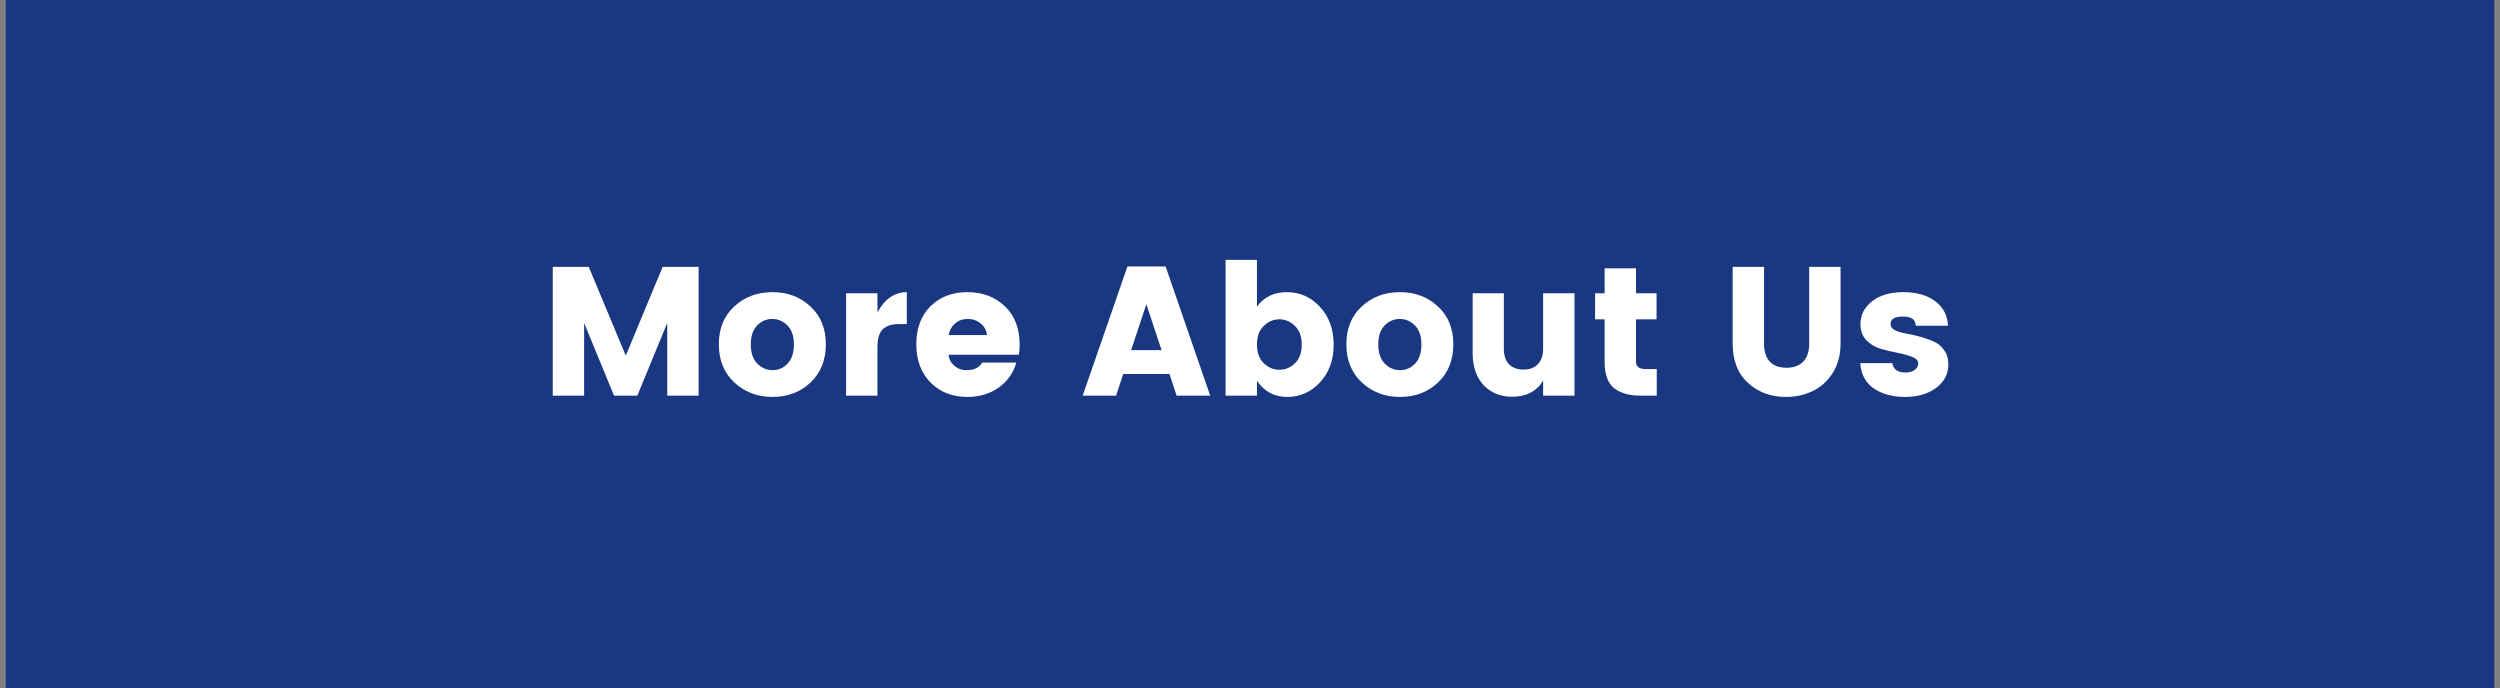
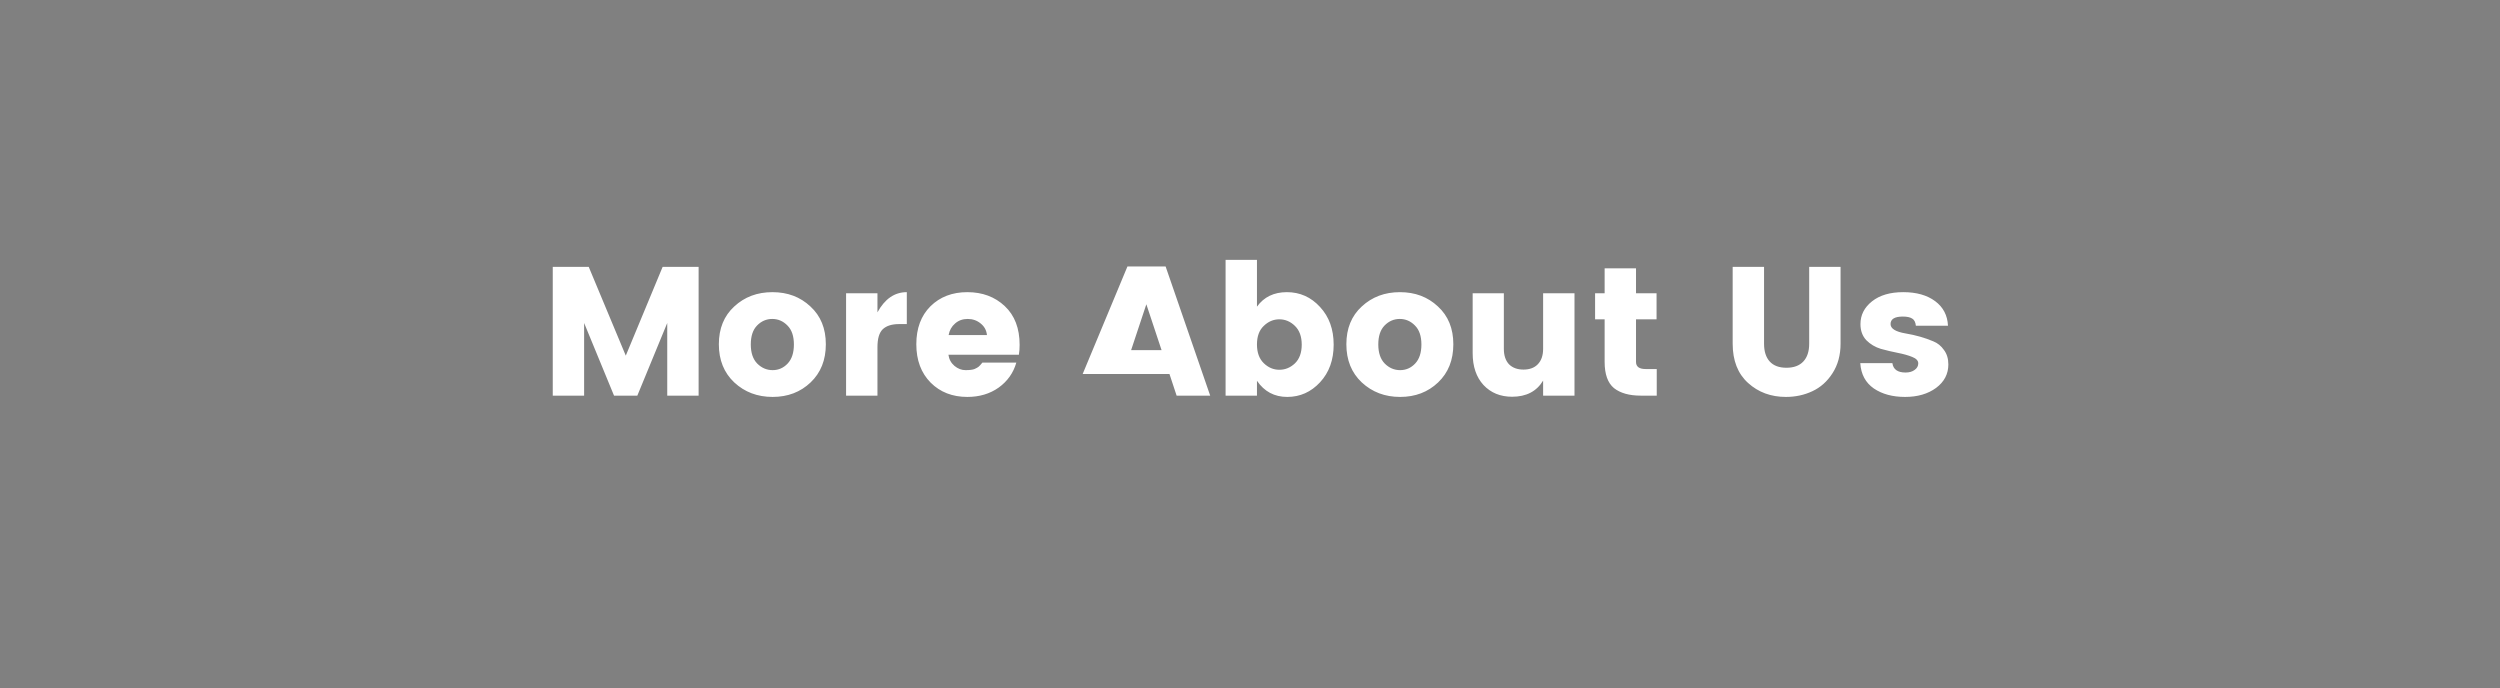
<svg xmlns="http://www.w3.org/2000/svg" width="218" height="60" viewBox="0 0 218 60" fill="none">
  <rect x="0" y="0" width="218" height="60" fill="#808080" stroke="none" />
-   <rect x="0.5" width="217" height="60" fill="#1A3782" />
-   <path d="M60.919 23.268V34.5H58.184V28.164L55.575 34.5H53.544L50.935 28.164V34.5H48.2V23.268H51.336L54.568 31.012L57.783 23.268H60.919ZM68.684 31.7C69.047 31.316 69.228 30.761 69.228 30.036C69.228 29.311 69.042 28.761 68.668 28.388C68.295 28.004 67.853 27.812 67.341 27.812C66.829 27.812 66.386 28.004 66.013 28.388C65.65 28.761 65.469 29.311 65.469 30.036C65.469 30.761 65.655 31.316 66.028 31.7C66.412 32.084 66.861 32.276 67.373 32.276C67.885 32.276 68.322 32.084 68.684 31.7ZM64.028 33.348C63.133 32.505 62.684 31.396 62.684 30.02C62.684 28.644 63.133 27.545 64.028 26.724C64.924 25.892 66.034 25.476 67.356 25.476C68.679 25.476 69.783 25.892 70.668 26.724C71.564 27.545 72.013 28.644 72.013 30.02C72.013 31.396 71.57 32.505 70.684 33.348C69.799 34.191 68.695 34.612 67.373 34.612C66.05 34.612 64.935 34.191 64.028 33.348ZM76.514 25.572V27.236C77.154 26.063 78.007 25.476 79.074 25.476V28.26H78.402C77.772 28.26 77.298 28.409 76.978 28.708C76.668 29.007 76.514 29.529 76.514 30.276V34.5H73.778V25.572H76.514ZM84.351 34.612C83.05 34.612 81.983 34.196 81.151 33.364C80.319 32.521 79.903 31.407 79.903 30.02C79.903 28.633 80.314 27.529 81.135 26.708C81.967 25.887 83.039 25.476 84.351 25.476C85.663 25.476 86.751 25.881 87.615 26.692C88.479 27.503 88.911 28.628 88.911 30.068C88.911 30.377 88.89 30.665 88.847 30.932H82.703C82.756 31.327 82.932 31.652 83.231 31.908C83.53 32.153 83.85 32.276 84.191 32.276C84.543 32.276 84.804 32.244 84.975 32.18C85.146 32.105 85.268 32.036 85.343 31.972C85.428 31.897 85.535 31.78 85.663 31.62H88.623C88.367 32.516 87.855 33.241 87.087 33.796C86.319 34.34 85.407 34.612 84.351 34.612ZM86.063 29.22C86.02 28.804 85.839 28.468 85.519 28.212C85.199 27.945 84.82 27.812 84.383 27.812C83.946 27.812 83.578 27.945 83.279 28.212C82.98 28.468 82.794 28.804 82.719 29.22H86.063ZM102.601 34.5L101.977 32.612H97.945L97.321 34.5H94.409L98.313 23.236H101.641L105.529 34.5H102.601ZM98.633 30.532H101.289L99.961 26.532L98.633 30.532ZM112.919 31.684C113.314 31.3 113.511 30.756 113.511 30.052C113.511 29.348 113.314 28.804 112.919 28.42C112.525 28.036 112.071 27.844 111.559 27.844C111.047 27.844 110.594 28.036 110.199 28.42C109.805 28.793 109.607 29.332 109.607 30.036C109.607 30.74 109.805 31.284 110.199 31.668C110.594 32.052 111.047 32.244 111.559 32.244C112.071 32.244 112.525 32.057 112.919 31.684ZM109.607 26.74C110.215 25.897 111.085 25.476 112.215 25.476C113.357 25.476 114.322 25.908 115.111 26.772C115.901 27.625 116.295 28.719 116.295 30.052C116.295 31.385 115.901 32.479 115.111 33.332C114.322 34.185 113.367 34.612 112.247 34.612C111.127 34.612 110.247 34.143 109.607 33.204V34.5H106.871V22.66H109.607V26.74ZM123.403 31.7C123.766 31.316 123.947 30.761 123.947 30.036C123.947 29.311 123.761 28.761 123.387 28.388C123.014 28.004 122.571 27.812 122.059 27.812C121.547 27.812 121.105 28.004 120.731 28.388C120.369 28.761 120.187 29.311 120.187 30.036C120.187 30.761 120.374 31.316 120.747 31.7C121.131 32.084 121.579 32.276 122.091 32.276C122.603 32.276 123.041 32.084 123.403 31.7ZM118.747 33.348C117.851 32.505 117.403 31.396 117.403 30.02C117.403 28.644 117.851 27.545 118.747 26.724C119.643 25.892 120.753 25.476 122.075 25.476C123.398 25.476 124.502 25.892 125.387 26.724C126.283 27.545 126.731 28.644 126.731 30.02C126.731 31.396 126.289 32.505 125.403 33.348C124.518 34.191 123.414 34.612 122.091 34.612C120.769 34.612 119.654 34.191 118.747 33.348ZM134.56 25.572H137.296V34.5H134.56V33.188C133.995 34.127 133.094 34.596 131.856 34.596C130.832 34.596 130 34.255 129.36 33.572C128.731 32.889 128.416 31.961 128.416 30.788V25.572H131.136V30.42C131.136 30.996 131.286 31.444 131.584 31.764C131.894 32.073 132.315 32.228 132.848 32.228C133.382 32.228 133.798 32.073 134.096 31.764C134.406 31.444 134.56 30.996 134.56 30.42V25.572ZM143.492 32.18H144.468V34.5H143.076C142.073 34.5 141.294 34.281 140.74 33.844C140.196 33.396 139.924 32.633 139.924 31.556V27.844H139.092V25.572H139.924V23.396H142.66V25.572H144.452V27.844H142.66V31.556C142.66 31.972 142.937 32.18 143.492 32.18ZM151.089 29.972V23.268H153.825V29.972C153.825 30.644 153.99 31.161 154.321 31.524C154.652 31.887 155.137 32.068 155.777 32.068C156.417 32.068 156.908 31.887 157.249 31.524C157.59 31.161 157.761 30.644 157.761 29.972V23.268H160.497V29.972C160.497 30.964 160.262 31.823 159.793 32.548C159.334 33.263 158.748 33.785 158.033 34.116C157.329 34.447 156.561 34.612 155.729 34.612C154.428 34.612 153.329 34.207 152.433 33.396C151.537 32.585 151.089 31.444 151.089 29.972ZM162.232 28.26C162.232 27.471 162.568 26.809 163.24 26.276C163.912 25.743 164.819 25.476 165.96 25.476C167.112 25.476 168.04 25.737 168.744 26.26C169.448 26.783 169.821 27.497 169.864 28.404H167.064C167.032 28.095 166.925 27.887 166.744 27.78C166.563 27.663 166.291 27.604 165.928 27.604C165.213 27.604 164.856 27.823 164.856 28.26C164.856 28.655 165.293 28.927 166.168 29.076C167.053 29.225 167.859 29.455 168.584 29.764C168.957 29.913 169.267 30.164 169.512 30.516C169.768 30.857 169.896 31.279 169.896 31.78C169.896 32.612 169.539 33.295 168.824 33.828C168.109 34.351 167.208 34.612 166.12 34.612C165.032 34.612 164.125 34.367 163.4 33.876C162.675 33.375 162.28 32.639 162.216 31.668H165.016C165.091 32.212 165.475 32.484 166.168 32.484C166.488 32.484 166.749 32.409 166.952 32.26C167.165 32.111 167.272 31.919 167.272 31.684C167.272 31.449 167.096 31.263 166.744 31.124C166.403 30.985 165.987 30.868 165.496 30.772C165.005 30.676 164.509 30.559 164.008 30.42C163.517 30.271 163.096 30.02 162.744 29.668C162.403 29.305 162.232 28.836 162.232 28.26Z" fill="white" />
+   <path d="M60.919 23.268V34.5H58.184V28.164L55.575 34.5H53.544L50.935 28.164V34.5H48.2V23.268H51.336L54.568 31.012L57.783 23.268H60.919ZM68.684 31.7C69.047 31.316 69.228 30.761 69.228 30.036C69.228 29.311 69.042 28.761 68.668 28.388C68.295 28.004 67.853 27.812 67.341 27.812C66.829 27.812 66.386 28.004 66.013 28.388C65.65 28.761 65.469 29.311 65.469 30.036C65.469 30.761 65.655 31.316 66.028 31.7C66.412 32.084 66.861 32.276 67.373 32.276C67.885 32.276 68.322 32.084 68.684 31.7ZM64.028 33.348C63.133 32.505 62.684 31.396 62.684 30.02C62.684 28.644 63.133 27.545 64.028 26.724C64.924 25.892 66.034 25.476 67.356 25.476C68.679 25.476 69.783 25.892 70.668 26.724C71.564 27.545 72.013 28.644 72.013 30.02C72.013 31.396 71.57 32.505 70.684 33.348C69.799 34.191 68.695 34.612 67.373 34.612C66.05 34.612 64.935 34.191 64.028 33.348ZM76.514 25.572V27.236C77.154 26.063 78.007 25.476 79.074 25.476V28.26H78.402C77.772 28.26 77.298 28.409 76.978 28.708C76.668 29.007 76.514 29.529 76.514 30.276V34.5H73.778V25.572H76.514ZM84.351 34.612C83.05 34.612 81.983 34.196 81.151 33.364C80.319 32.521 79.903 31.407 79.903 30.02C79.903 28.633 80.314 27.529 81.135 26.708C81.967 25.887 83.039 25.476 84.351 25.476C85.663 25.476 86.751 25.881 87.615 26.692C88.479 27.503 88.911 28.628 88.911 30.068C88.911 30.377 88.89 30.665 88.847 30.932H82.703C82.756 31.327 82.932 31.652 83.231 31.908C83.53 32.153 83.85 32.276 84.191 32.276C84.543 32.276 84.804 32.244 84.975 32.18C85.146 32.105 85.268 32.036 85.343 31.972C85.428 31.897 85.535 31.78 85.663 31.62H88.623C88.367 32.516 87.855 33.241 87.087 33.796C86.319 34.34 85.407 34.612 84.351 34.612ZM86.063 29.22C86.02 28.804 85.839 28.468 85.519 28.212C85.199 27.945 84.82 27.812 84.383 27.812C83.946 27.812 83.578 27.945 83.279 28.212C82.98 28.468 82.794 28.804 82.719 29.22H86.063ZM102.601 34.5L101.977 32.612H97.945H94.409L98.313 23.236H101.641L105.529 34.5H102.601ZM98.633 30.532H101.289L99.961 26.532L98.633 30.532ZM112.919 31.684C113.314 31.3 113.511 30.756 113.511 30.052C113.511 29.348 113.314 28.804 112.919 28.42C112.525 28.036 112.071 27.844 111.559 27.844C111.047 27.844 110.594 28.036 110.199 28.42C109.805 28.793 109.607 29.332 109.607 30.036C109.607 30.74 109.805 31.284 110.199 31.668C110.594 32.052 111.047 32.244 111.559 32.244C112.071 32.244 112.525 32.057 112.919 31.684ZM109.607 26.74C110.215 25.897 111.085 25.476 112.215 25.476C113.357 25.476 114.322 25.908 115.111 26.772C115.901 27.625 116.295 28.719 116.295 30.052C116.295 31.385 115.901 32.479 115.111 33.332C114.322 34.185 113.367 34.612 112.247 34.612C111.127 34.612 110.247 34.143 109.607 33.204V34.5H106.871V22.66H109.607V26.74ZM123.403 31.7C123.766 31.316 123.947 30.761 123.947 30.036C123.947 29.311 123.761 28.761 123.387 28.388C123.014 28.004 122.571 27.812 122.059 27.812C121.547 27.812 121.105 28.004 120.731 28.388C120.369 28.761 120.187 29.311 120.187 30.036C120.187 30.761 120.374 31.316 120.747 31.7C121.131 32.084 121.579 32.276 122.091 32.276C122.603 32.276 123.041 32.084 123.403 31.7ZM118.747 33.348C117.851 32.505 117.403 31.396 117.403 30.02C117.403 28.644 117.851 27.545 118.747 26.724C119.643 25.892 120.753 25.476 122.075 25.476C123.398 25.476 124.502 25.892 125.387 26.724C126.283 27.545 126.731 28.644 126.731 30.02C126.731 31.396 126.289 32.505 125.403 33.348C124.518 34.191 123.414 34.612 122.091 34.612C120.769 34.612 119.654 34.191 118.747 33.348ZM134.56 25.572H137.296V34.5H134.56V33.188C133.995 34.127 133.094 34.596 131.856 34.596C130.832 34.596 130 34.255 129.36 33.572C128.731 32.889 128.416 31.961 128.416 30.788V25.572H131.136V30.42C131.136 30.996 131.286 31.444 131.584 31.764C131.894 32.073 132.315 32.228 132.848 32.228C133.382 32.228 133.798 32.073 134.096 31.764C134.406 31.444 134.56 30.996 134.56 30.42V25.572ZM143.492 32.18H144.468V34.5H143.076C142.073 34.5 141.294 34.281 140.74 33.844C140.196 33.396 139.924 32.633 139.924 31.556V27.844H139.092V25.572H139.924V23.396H142.66V25.572H144.452V27.844H142.66V31.556C142.66 31.972 142.937 32.18 143.492 32.18ZM151.089 29.972V23.268H153.825V29.972C153.825 30.644 153.99 31.161 154.321 31.524C154.652 31.887 155.137 32.068 155.777 32.068C156.417 32.068 156.908 31.887 157.249 31.524C157.59 31.161 157.761 30.644 157.761 29.972V23.268H160.497V29.972C160.497 30.964 160.262 31.823 159.793 32.548C159.334 33.263 158.748 33.785 158.033 34.116C157.329 34.447 156.561 34.612 155.729 34.612C154.428 34.612 153.329 34.207 152.433 33.396C151.537 32.585 151.089 31.444 151.089 29.972ZM162.232 28.26C162.232 27.471 162.568 26.809 163.24 26.276C163.912 25.743 164.819 25.476 165.96 25.476C167.112 25.476 168.04 25.737 168.744 26.26C169.448 26.783 169.821 27.497 169.864 28.404H167.064C167.032 28.095 166.925 27.887 166.744 27.78C166.563 27.663 166.291 27.604 165.928 27.604C165.213 27.604 164.856 27.823 164.856 28.26C164.856 28.655 165.293 28.927 166.168 29.076C167.053 29.225 167.859 29.455 168.584 29.764C168.957 29.913 169.267 30.164 169.512 30.516C169.768 30.857 169.896 31.279 169.896 31.78C169.896 32.612 169.539 33.295 168.824 33.828C168.109 34.351 167.208 34.612 166.12 34.612C165.032 34.612 164.125 34.367 163.4 33.876C162.675 33.375 162.28 32.639 162.216 31.668H165.016C165.091 32.212 165.475 32.484 166.168 32.484C166.488 32.484 166.749 32.409 166.952 32.26C167.165 32.111 167.272 31.919 167.272 31.684C167.272 31.449 167.096 31.263 166.744 31.124C166.403 30.985 165.987 30.868 165.496 30.772C165.005 30.676 164.509 30.559 164.008 30.42C163.517 30.271 163.096 30.02 162.744 29.668C162.403 29.305 162.232 28.836 162.232 28.26Z" fill="white" />
</svg>